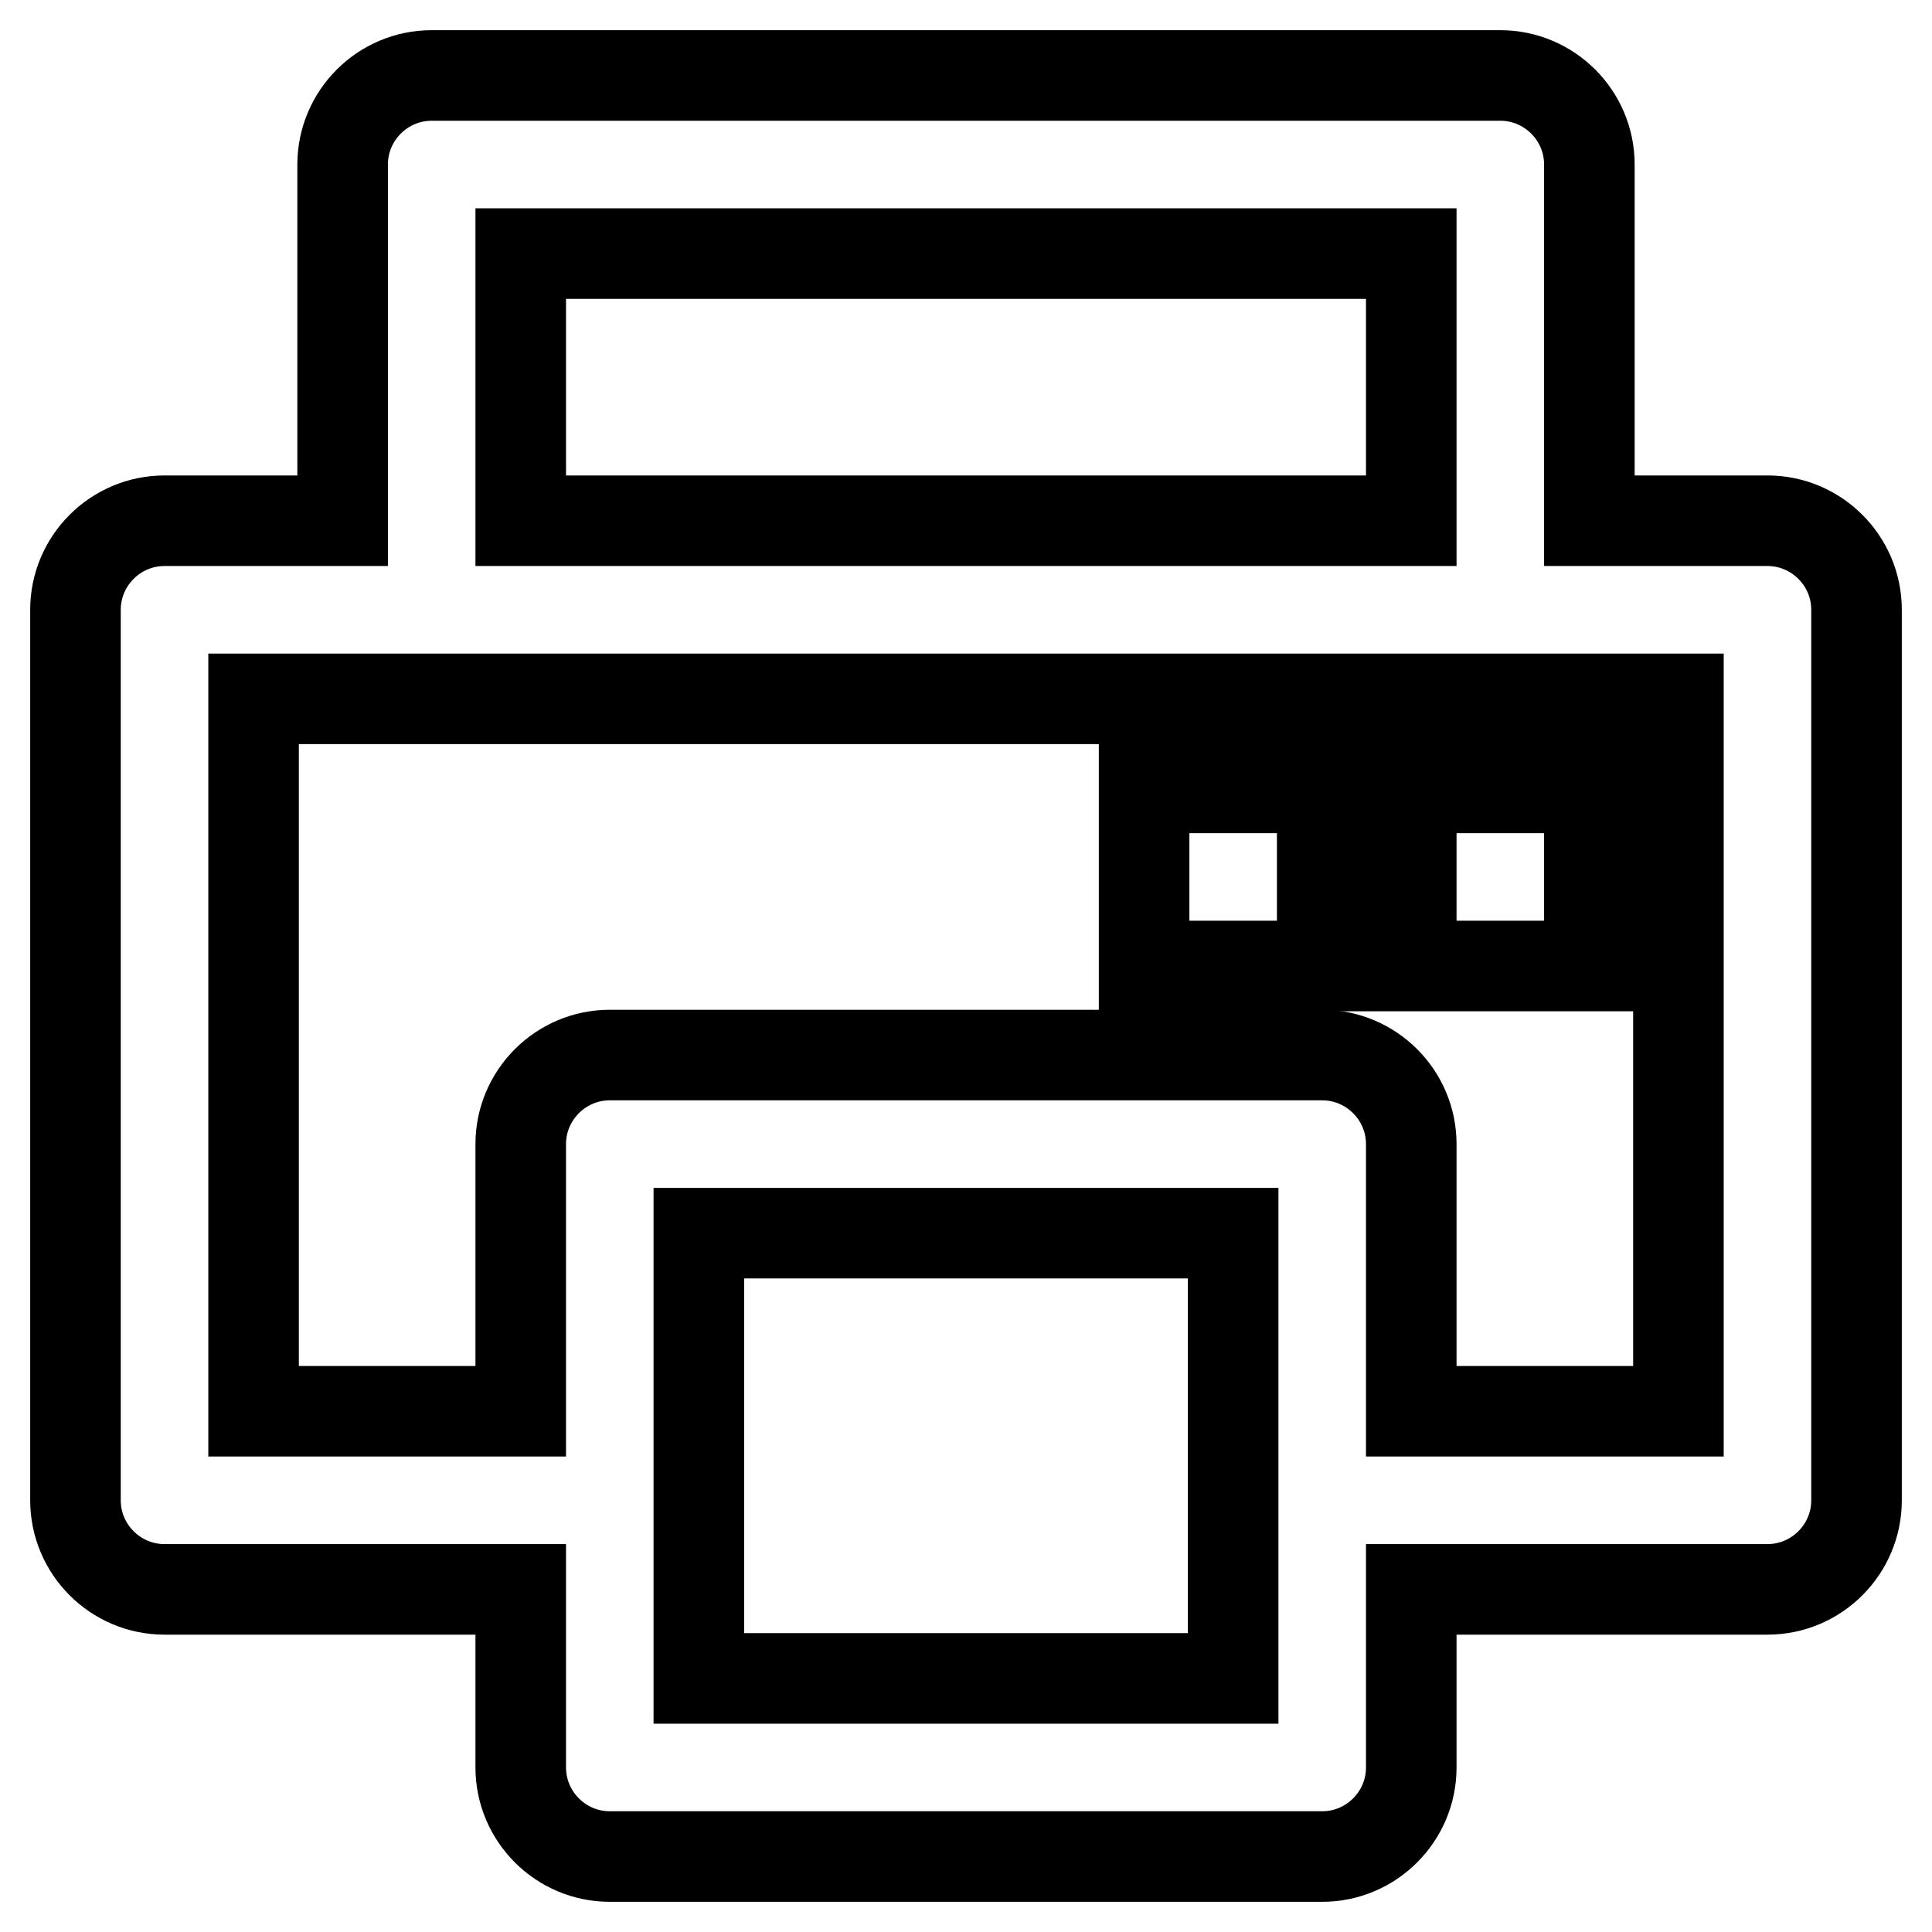
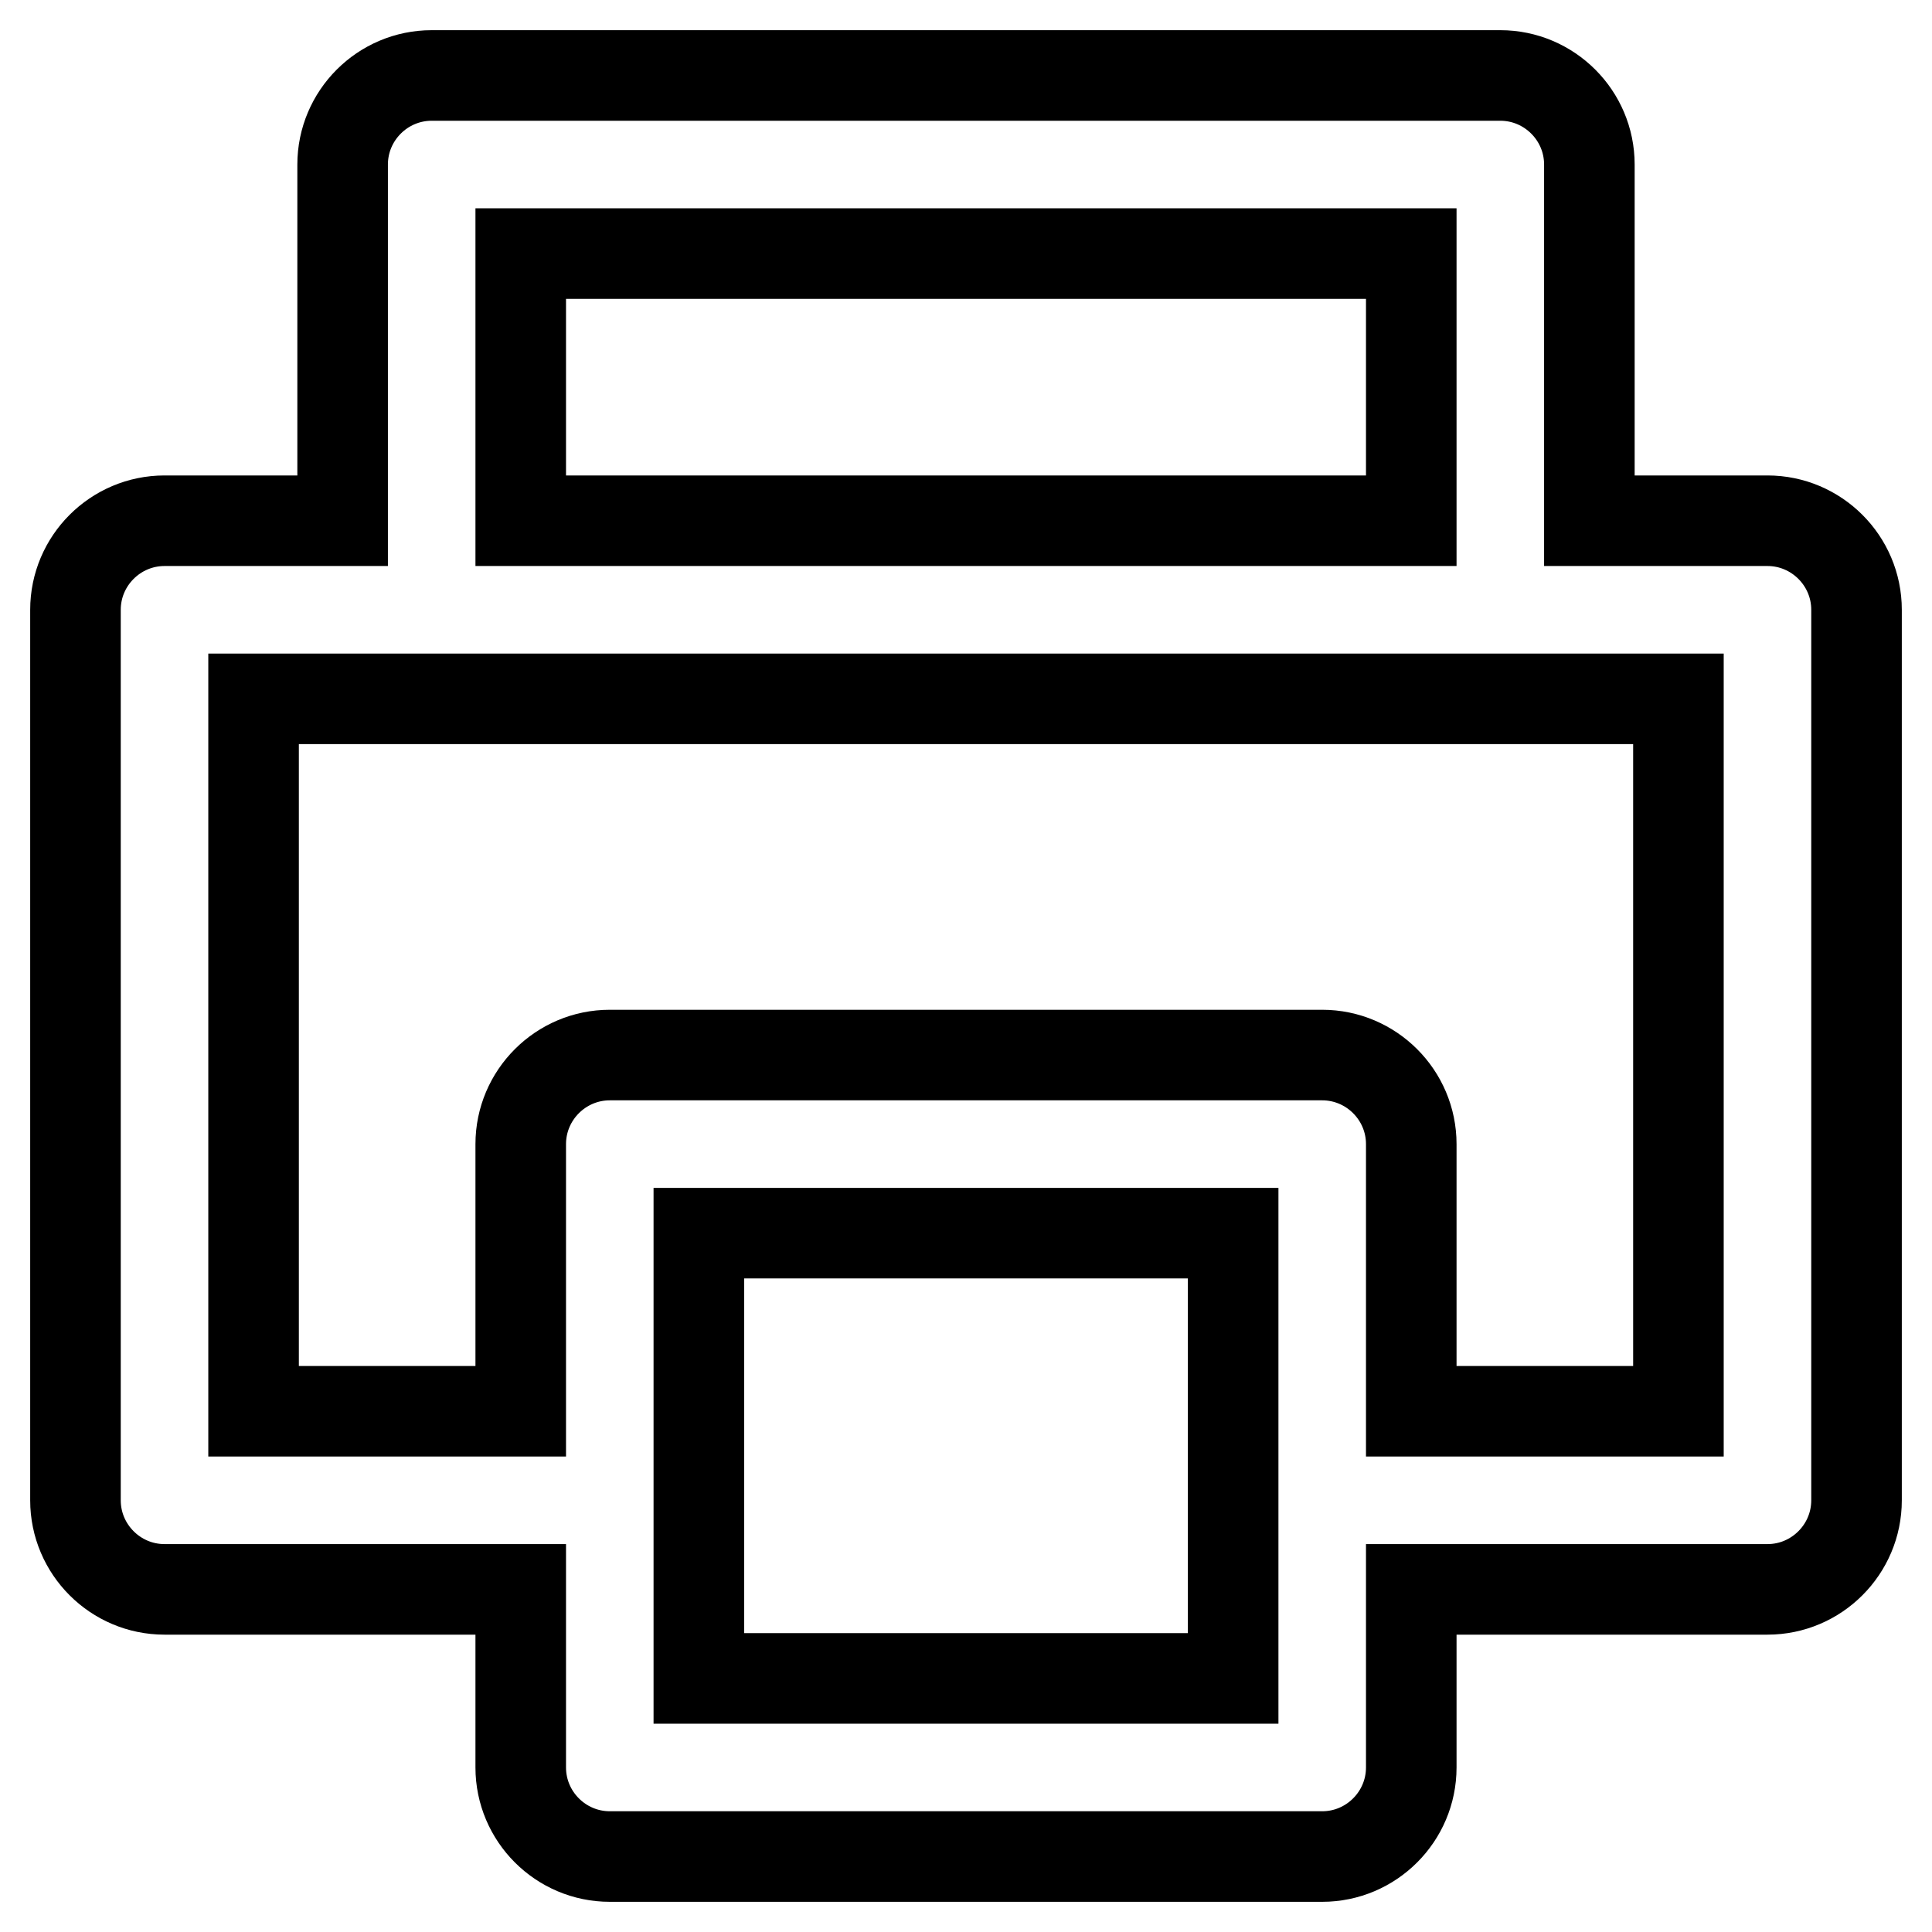
<svg xmlns="http://www.w3.org/2000/svg" version="1.1" x="0px" y="0px" viewBox="0 0 256 256" enable-background="new 0 0 256 256" xml:space="preserve">
  <g>
    <path stroke-width="12" fill-opacity="0" stroke="#000000" d="M234.2,69h-23.6V21.8c0-6.5-5.3-11.8-11.8-11.8l0,0H57.2c-6.5,0-11.8,5.3-11.8,11.8l0,0V69H21.8 C15.3,69,10,74.3,10,80.8v118c0,6.5,5.3,11.8,11.8,11.8l0,0H69v23.6c0,6.5,5.3,11.8,11.8,11.8l0,0h94.4c6.5,0,11.8-5.3,11.8-11.8 l0,0v-23.6h47.2c6.5,0,11.8-5.3,11.8-11.8l0,0v-118C246,74.3,240.7,69,234.2,69L234.2,69L234.2,69z M69,33.6h118V69H69V33.6z  M163.4,198.8v23.6H92.6v-59h70.8V198.8z M222.4,187H187v-35.4c0-6.5-5.3-11.8-11.8-11.8l0,0H80.8c-6.5,0-11.8,5.3-11.8,11.8l0,0 V187H33.6V92.6h188.8V187L222.4,187z" />
-     <path stroke-width="12" fill-opacity="0" stroke="#000000" d="M187,104.4h23.6V128H187V104.4z M151.6,104.4h23.6V128h-23.6V104.4z" />
  </g>
</svg>